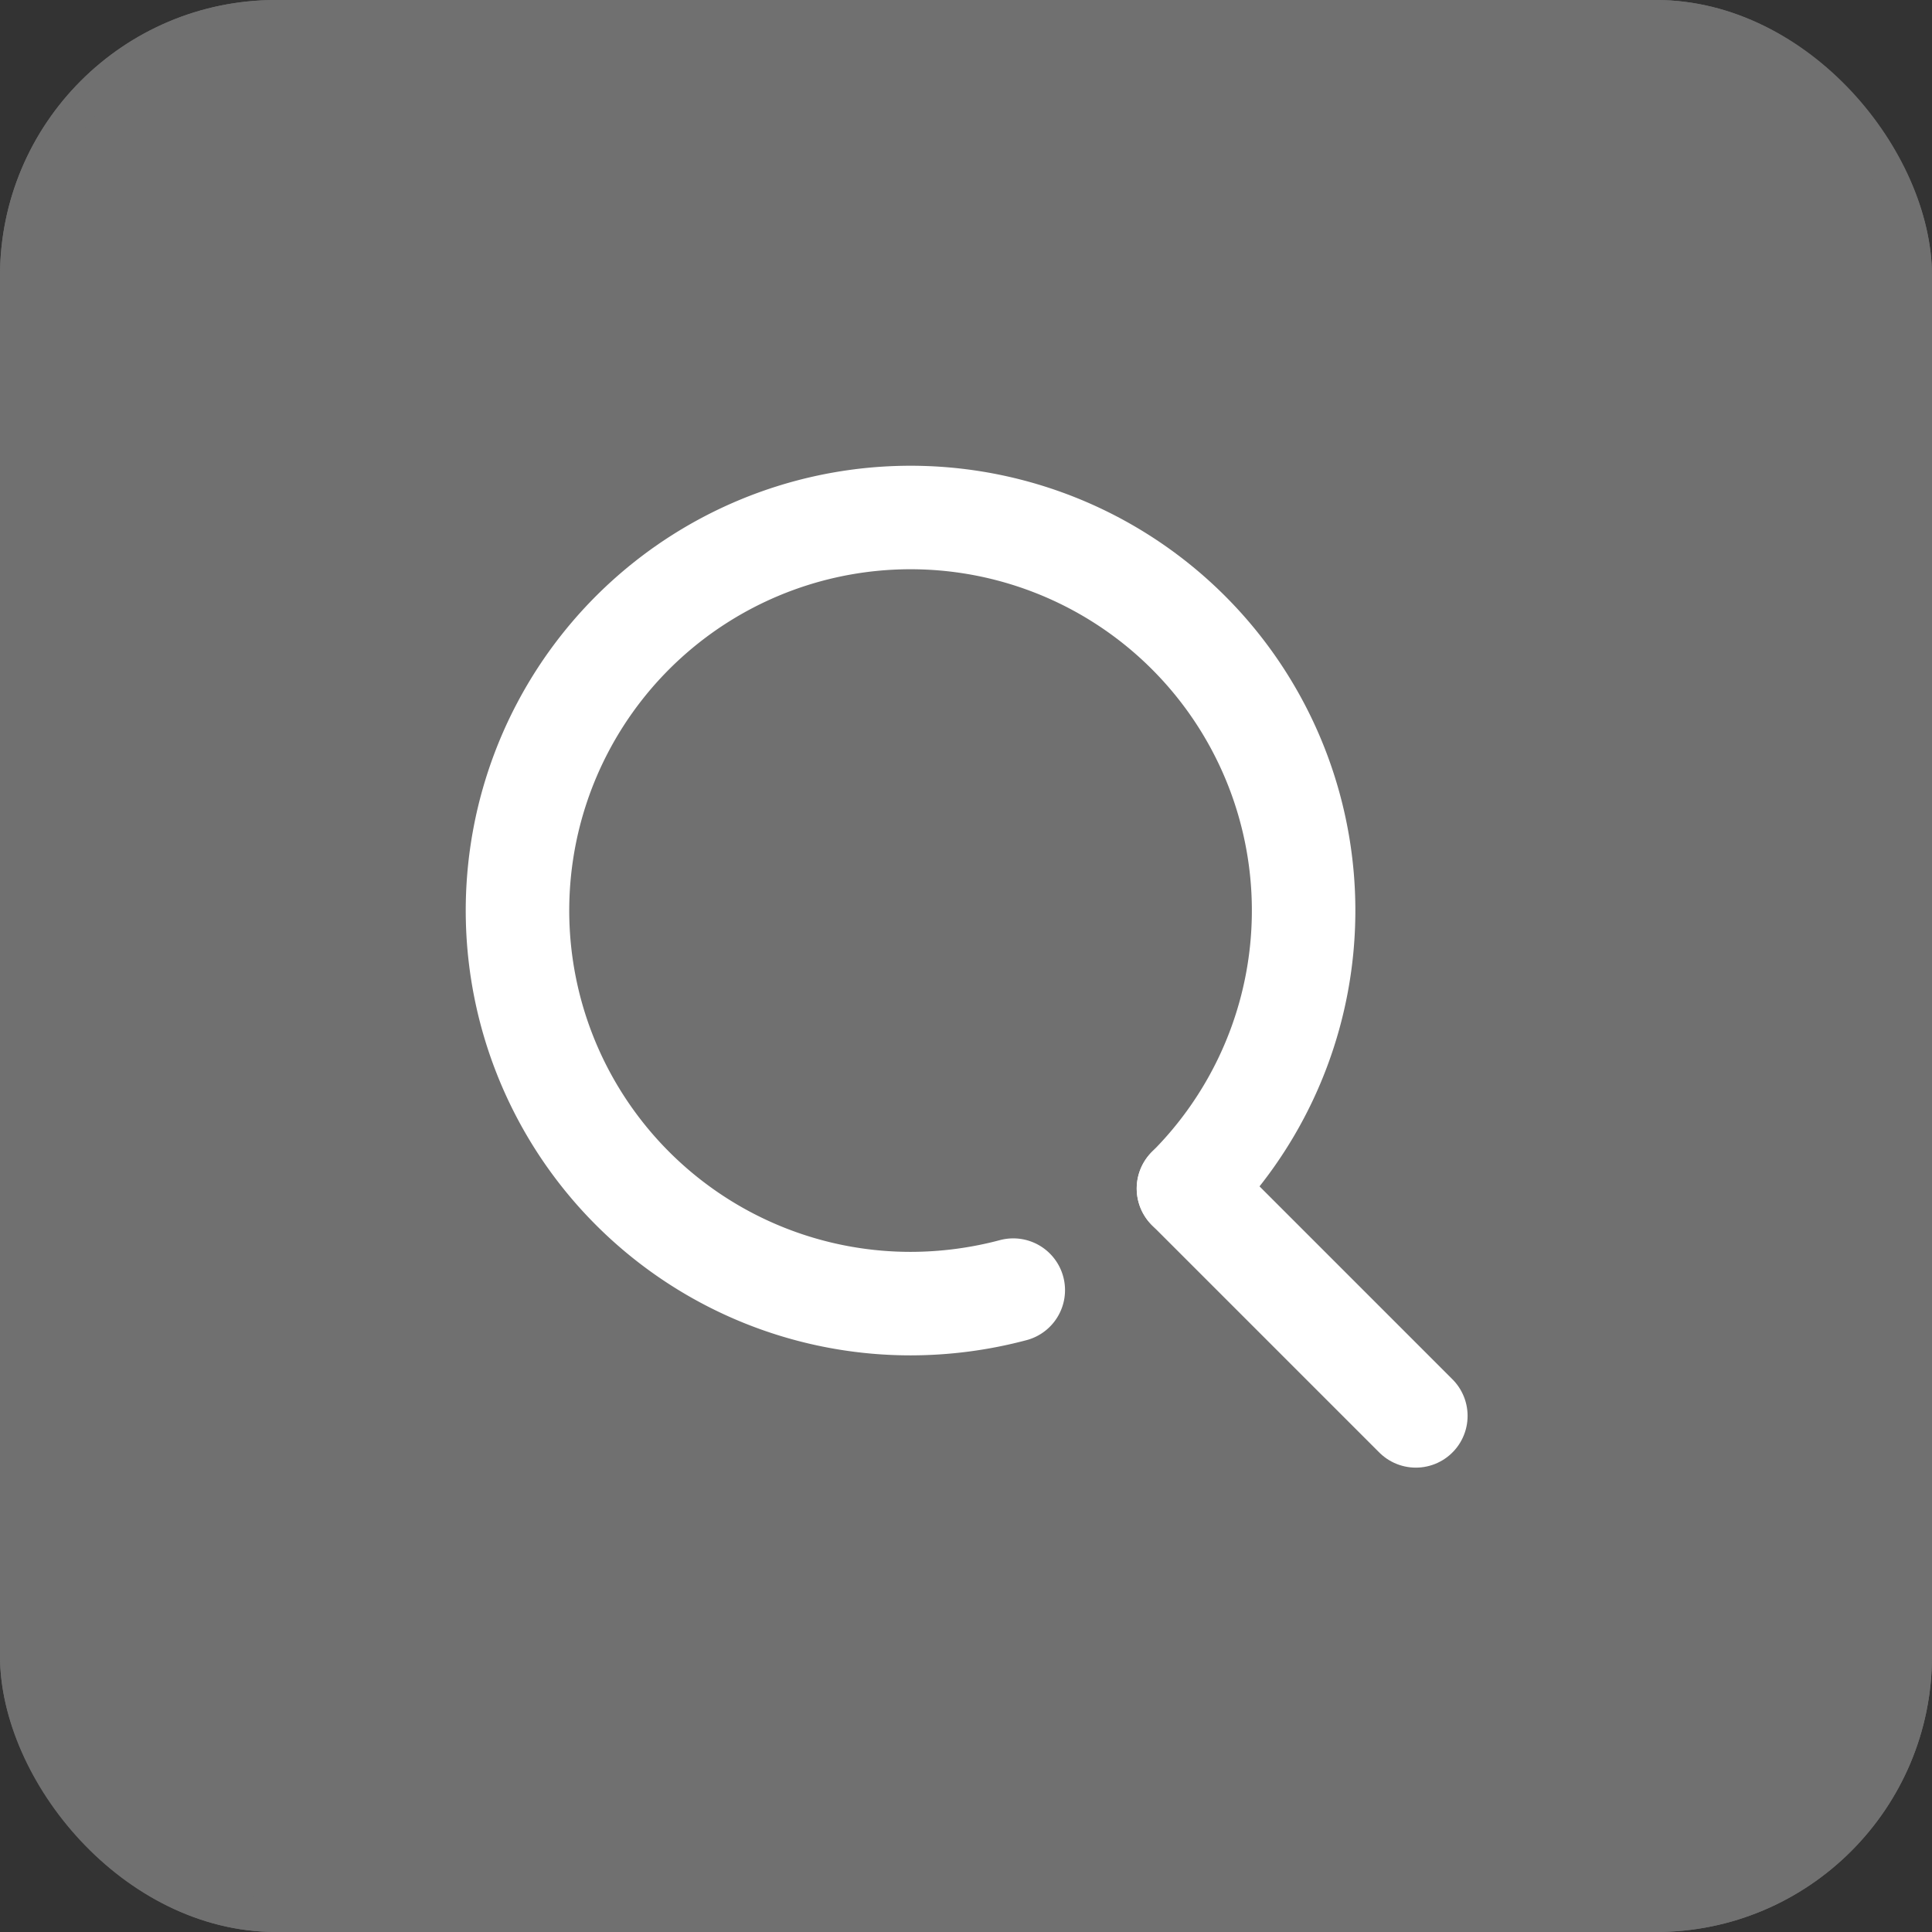
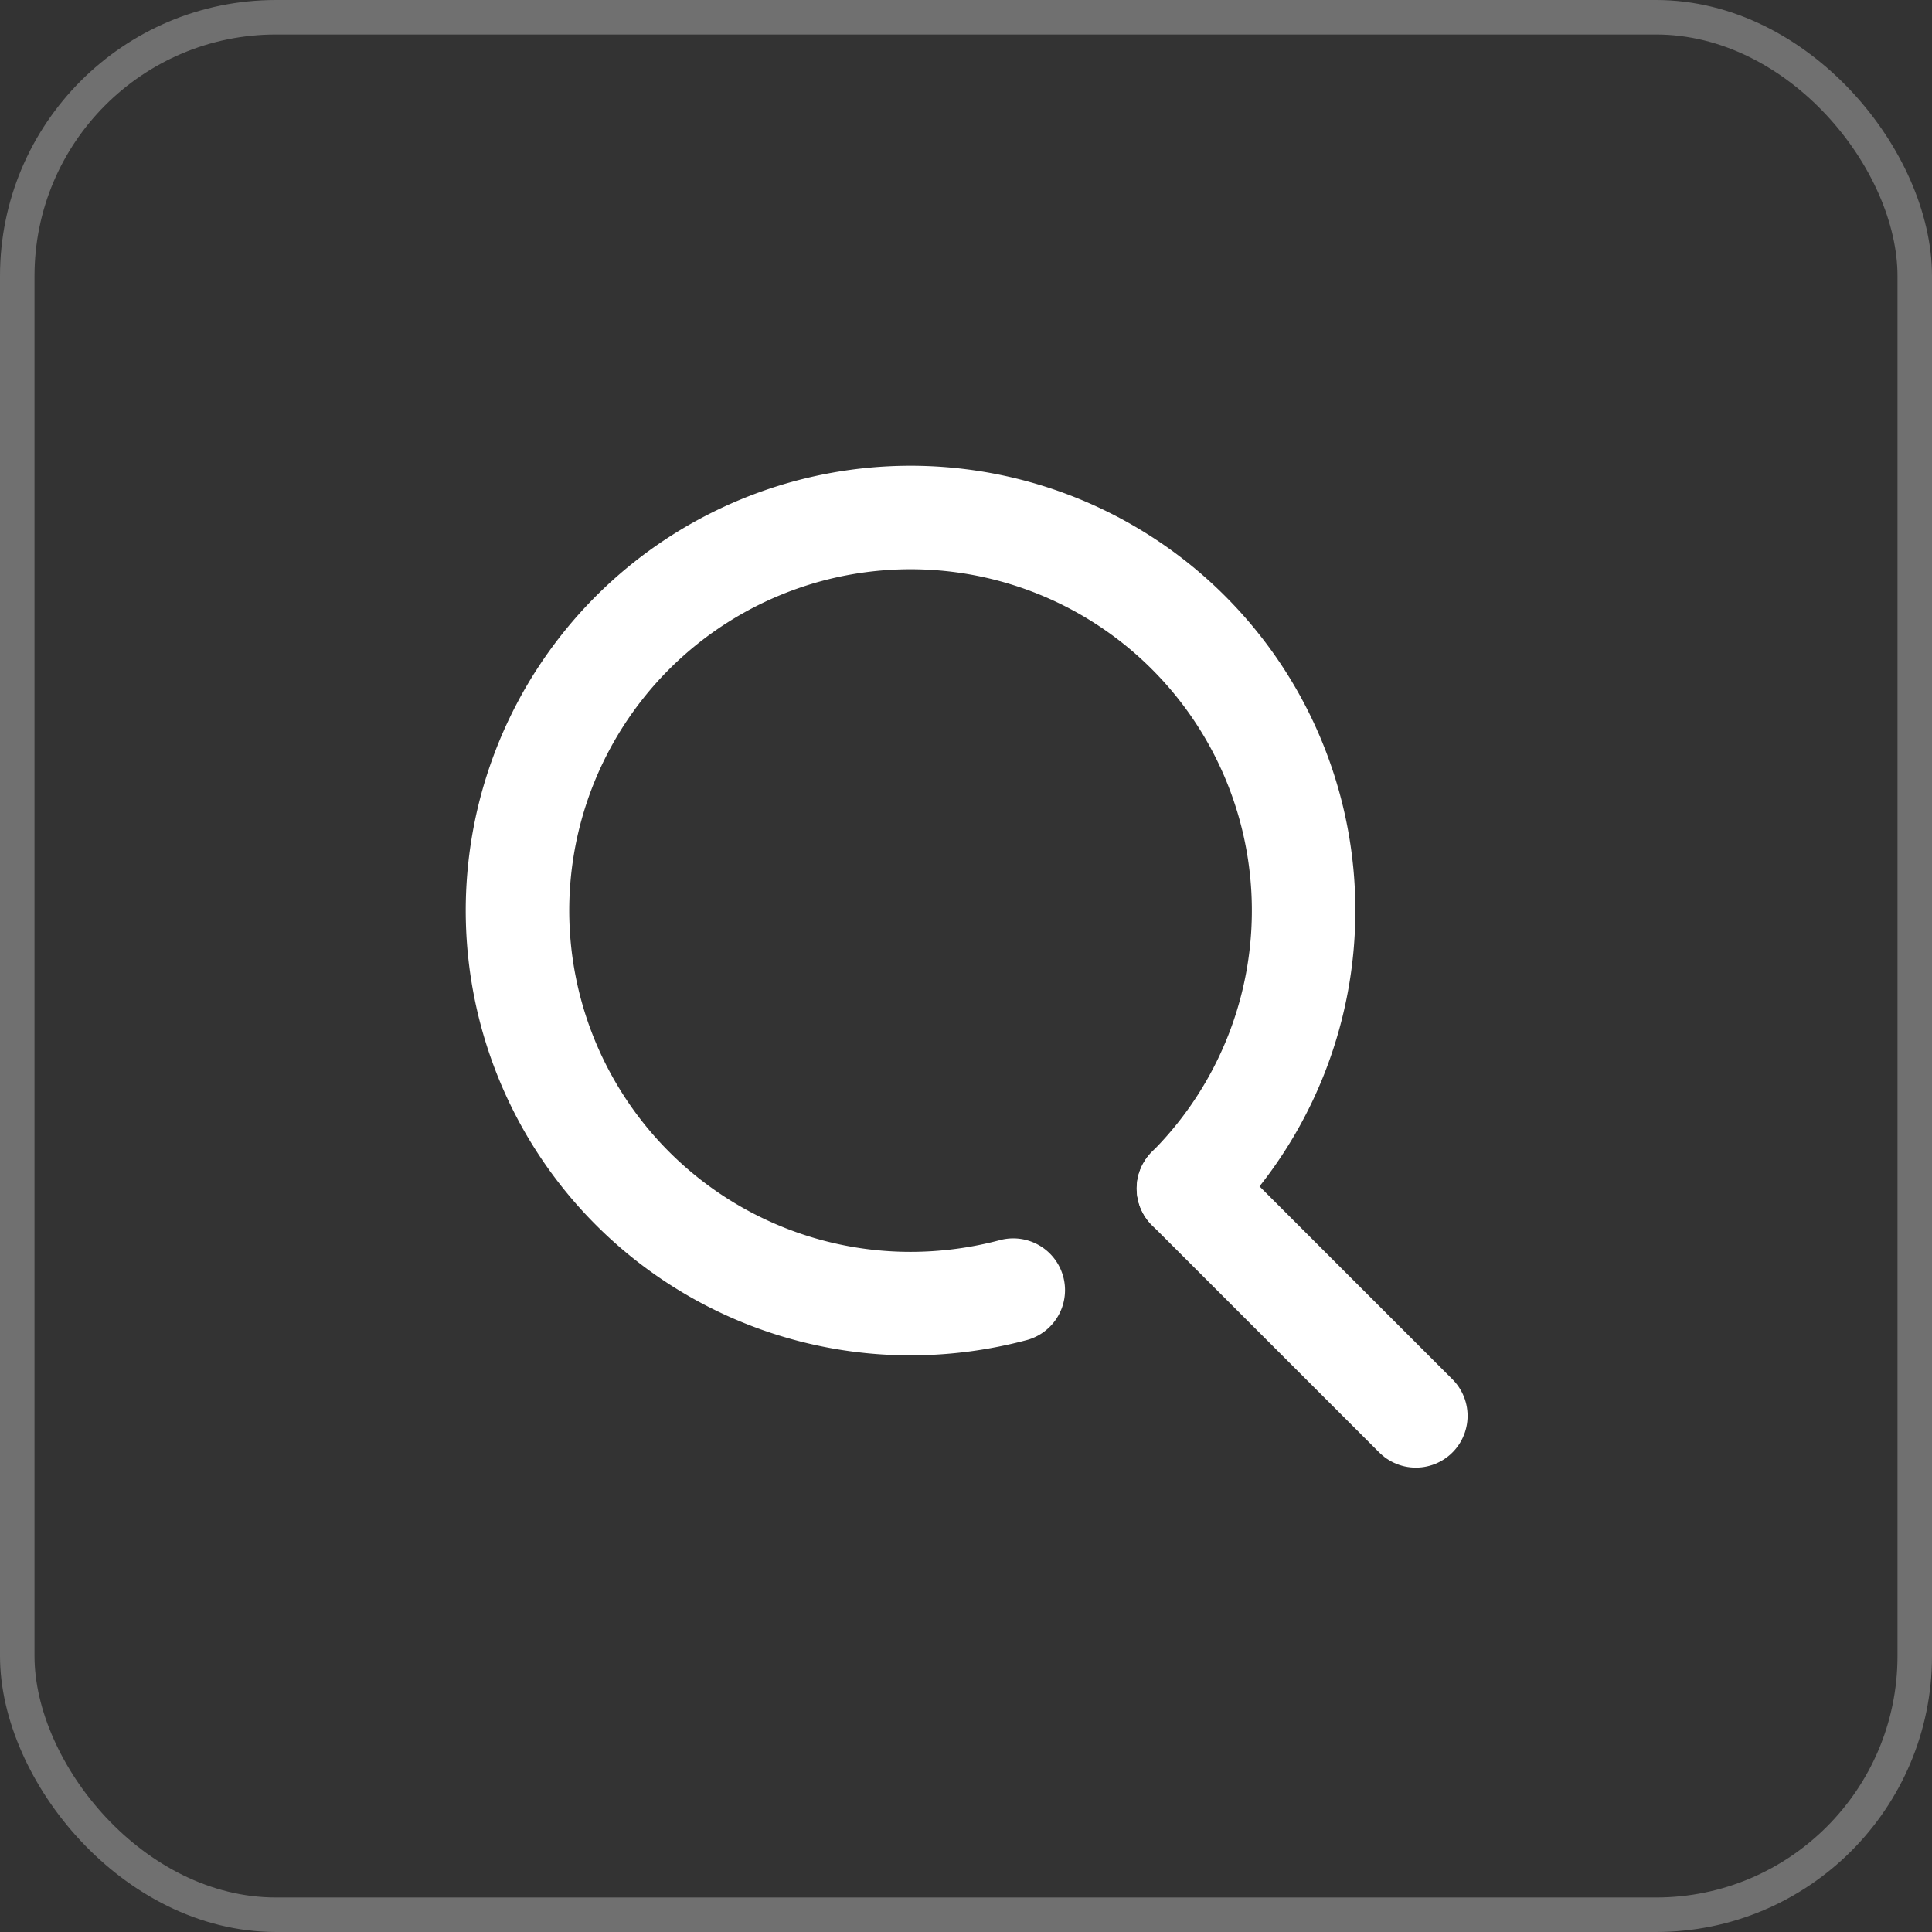
<svg xmlns="http://www.w3.org/2000/svg" width="56" height="56" viewBox="0 0 56 56">
  <rect x="0" y="0" width="56" height="56" fill="#333333" stroke="none" />
  <g id="グループ_1881" data-name="グループ 1881" transform="translate(-1289 -1358)">
    <g id="長方形_3932" data-name="長方形 3932" transform="translate(1289 1358)" fill="#707070" stroke="#707070" stroke-width="1">
-       <rect width="56" height="56" rx="8" stroke="none" />
      <rect x="0.5" y="0.5" width="55" height="55" rx="7.5" fill="none" />
    </g>
    <g id="icon" transform="translate(1295.999 1365)">
      <path id="パス_1161" data-name="パス 1161" d="M22.371,30.395a11.607,11.607,0,0,1-2.978.391,11.393,11.393,0,1,1,8.056-3.336" transform="translate(0 0)" fill="none" stroke="#fff" stroke-linecap="round" stroke-linejoin="round" stroke-width="3" />
      <line id="線_210" data-name="線 210" x1="6.591" y1="6.591" transform="translate(27.449 27.449)" fill="none" stroke="#fff" stroke-linecap="round" stroke-linejoin="round" stroke-width="3" />
    </g>
  </g>
</svg>